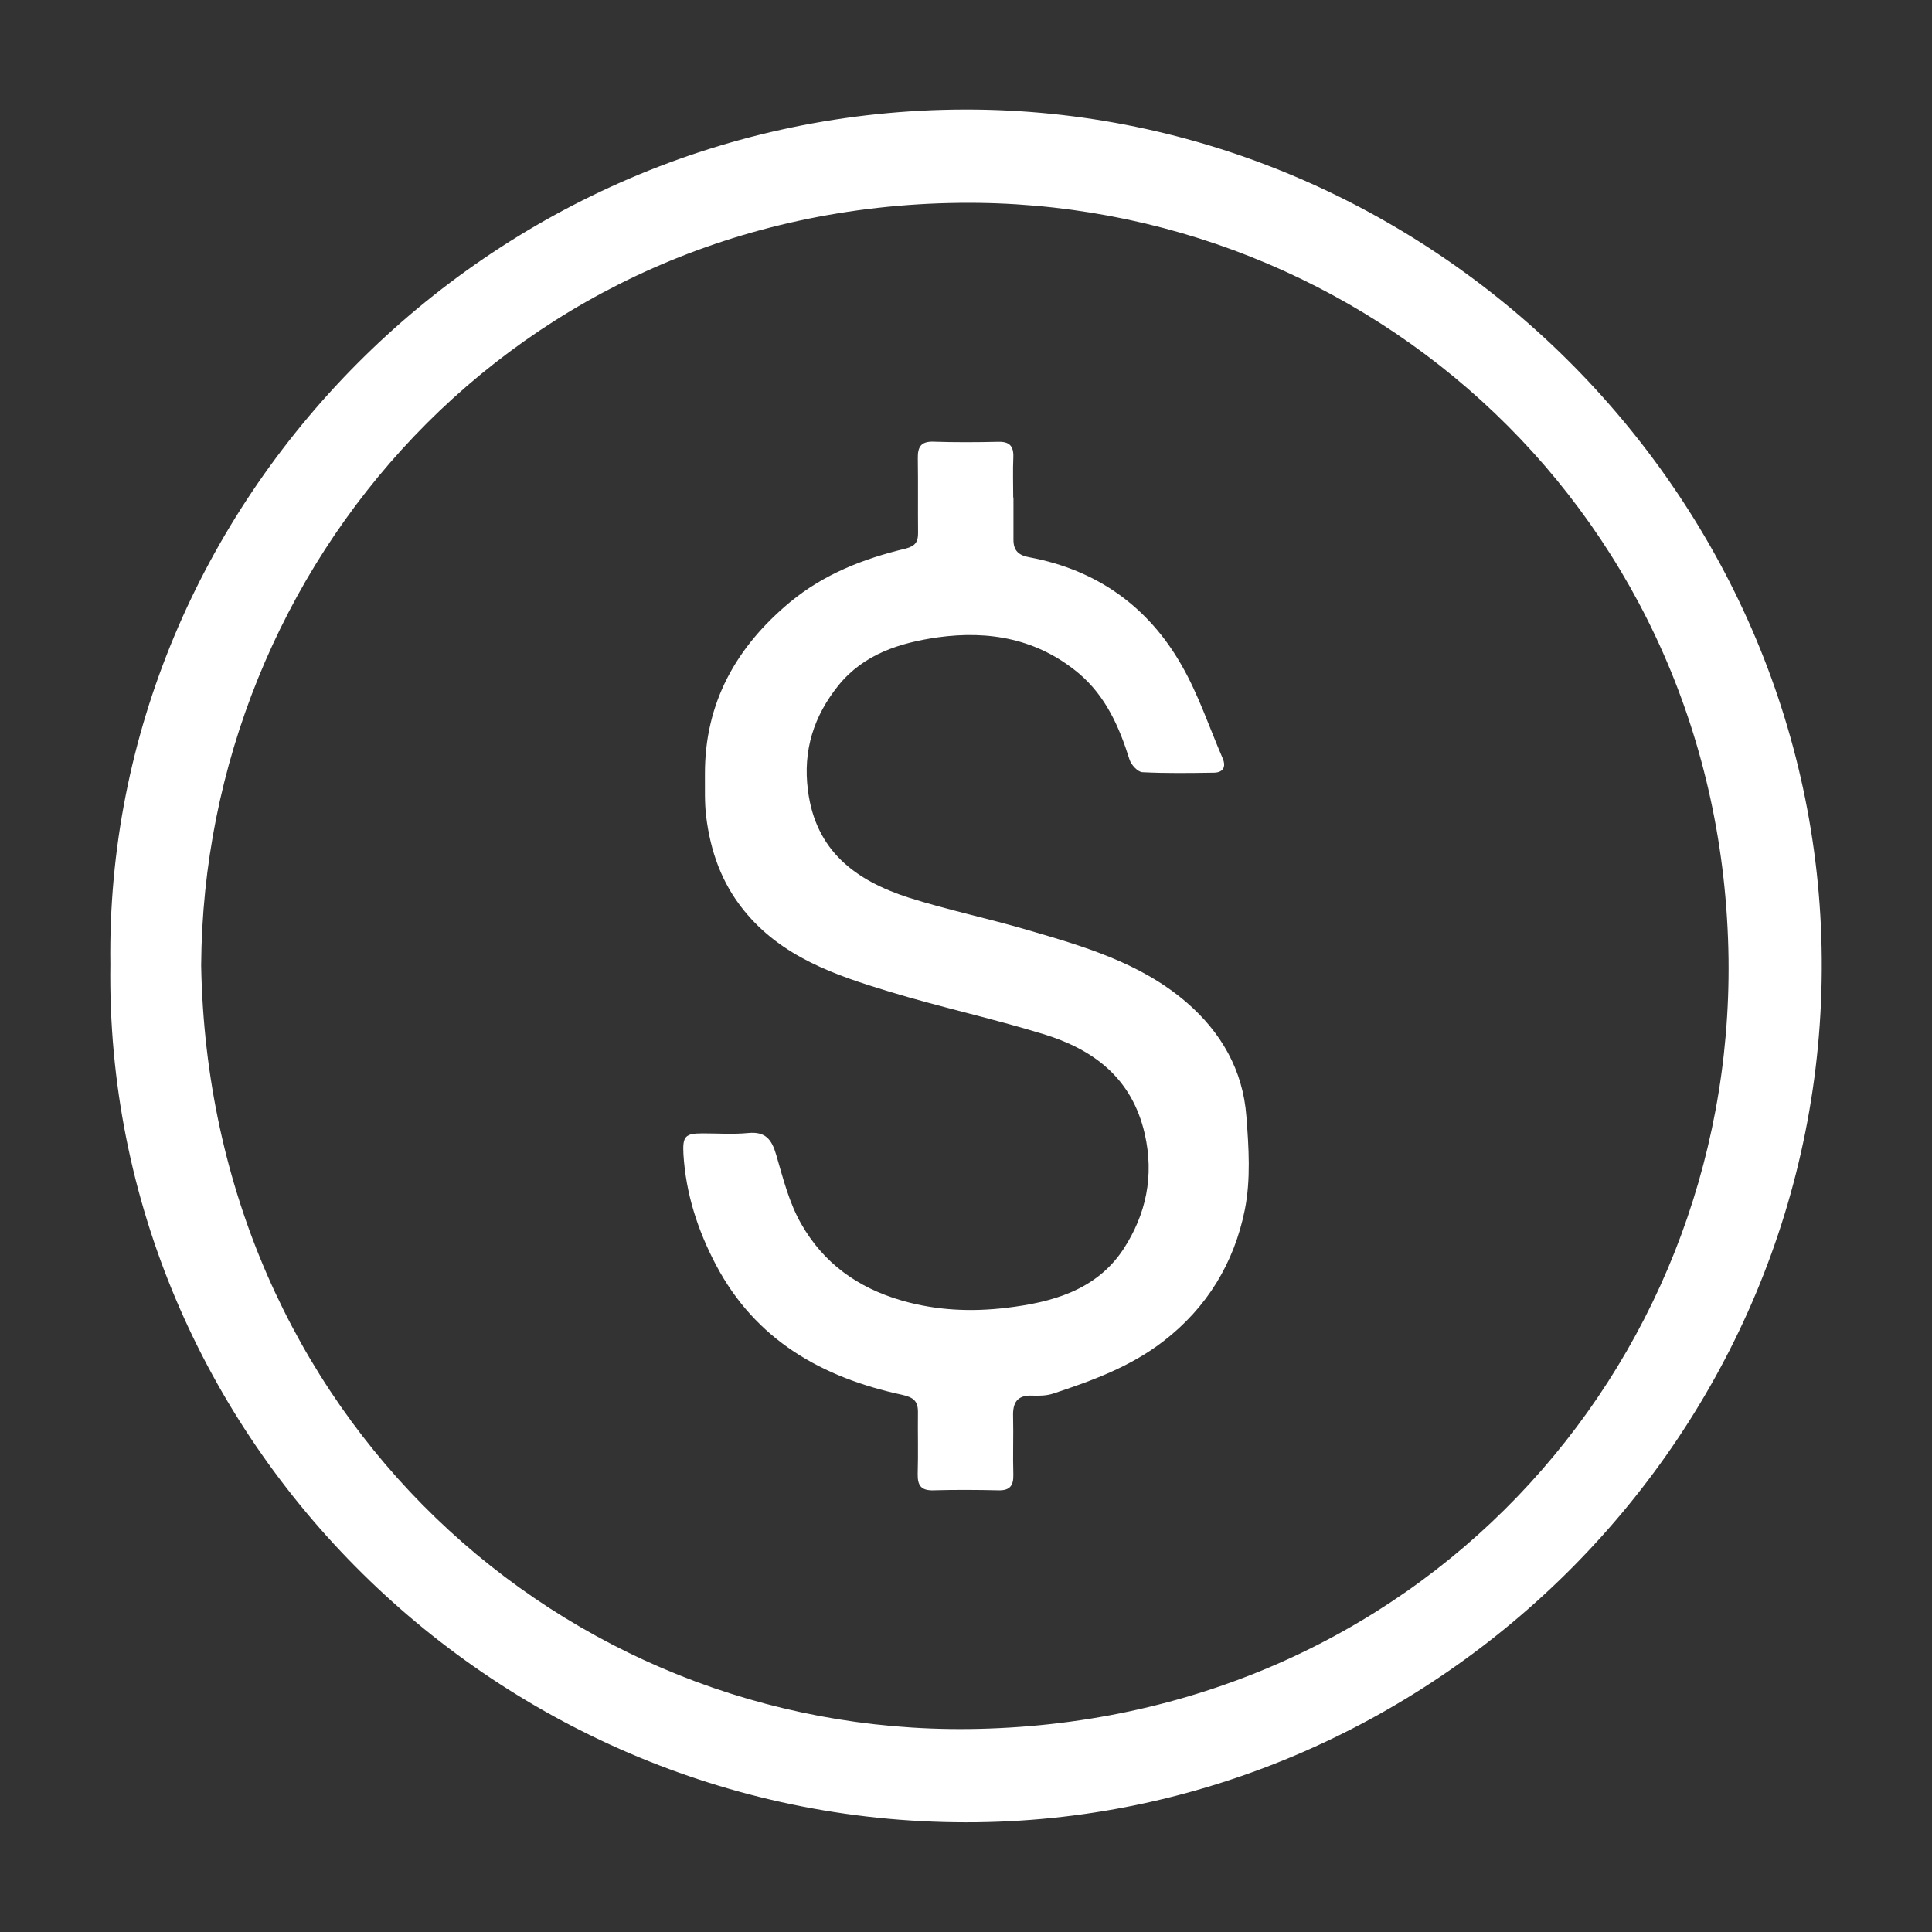
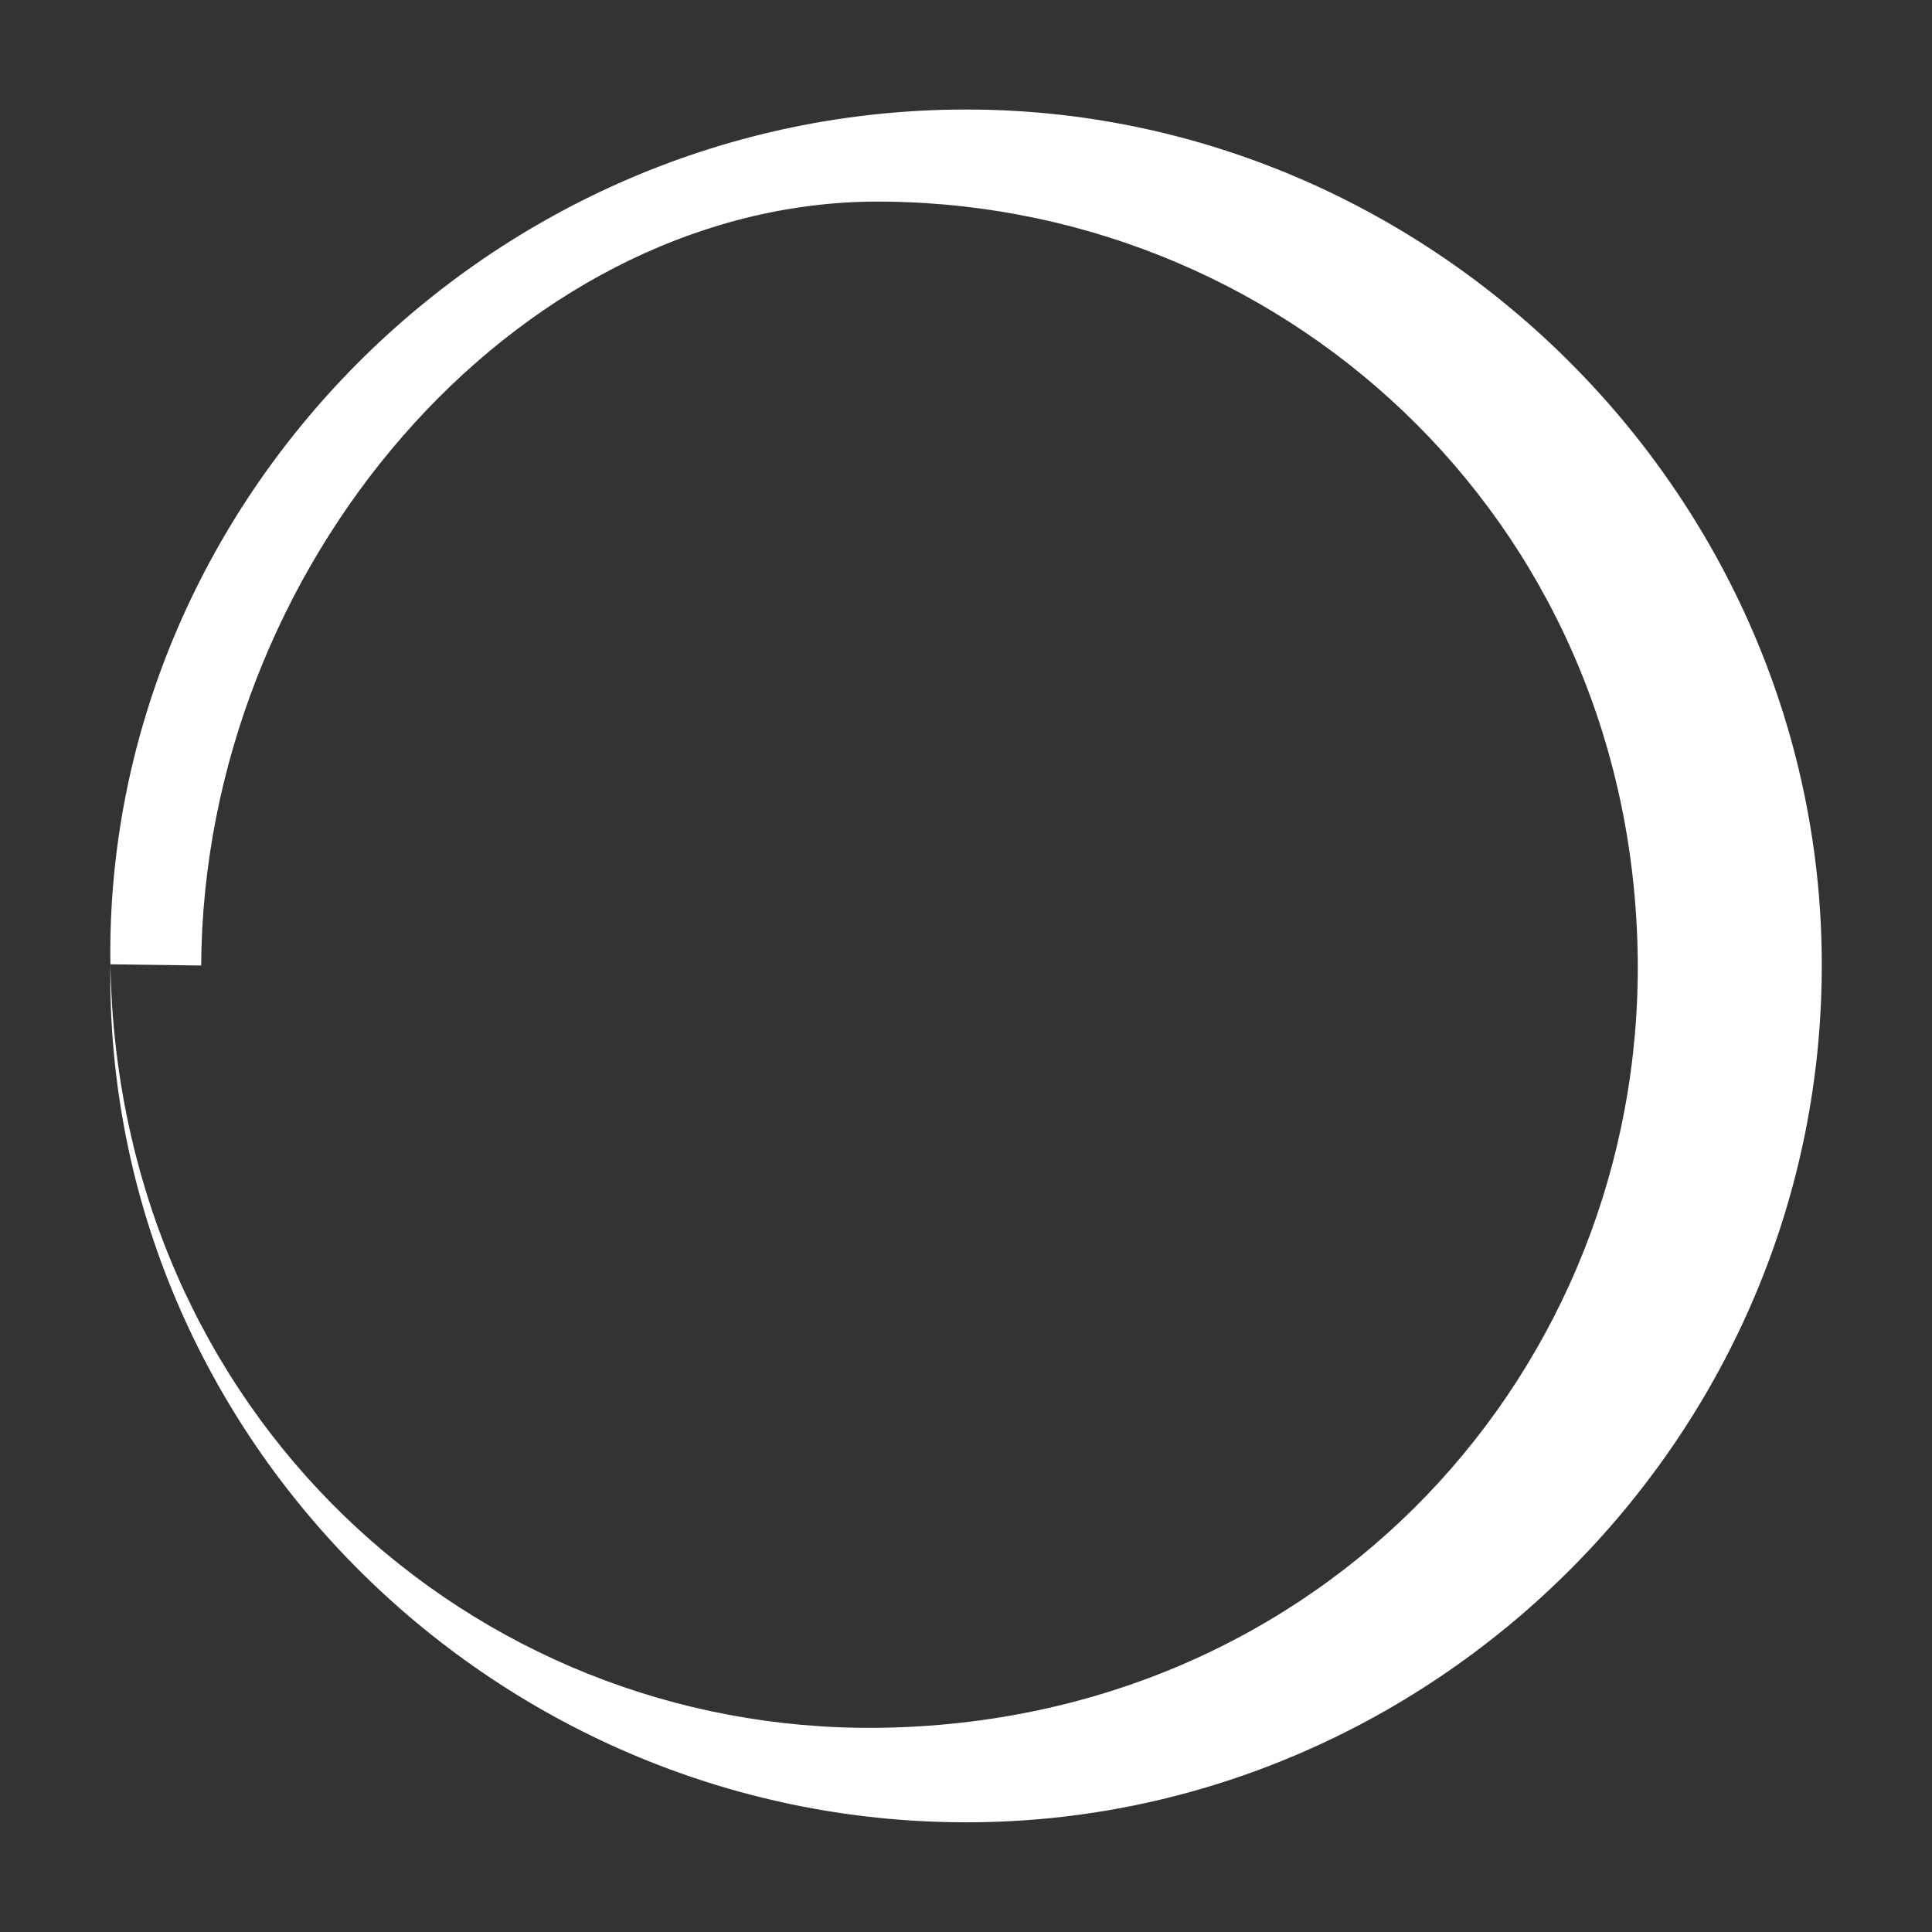
<svg xmlns="http://www.w3.org/2000/svg" version="1.1" id="圖層_1" x="0px" y="0px" width="16px" height="16px" viewBox="0 0 16 16" enable-background="new 0 0 16 16" xml:space="preserve">
  <rect x="0" y="0" width="16" height="16" fill="#333333" stroke="none" />
  <g>
-     <path fill-rule="evenodd" clip-rule="evenodd" fill="#FFFFFF" d="M0.914,7.986C0.862,4.164,4.047,0.911,7.996,0.907   c3.846-0.004,7.063,3.168,7.091,7.033c0.03,3.931-3.184,7.105-6.996,7.151C4.14,15.14,0.859,11.915,0.914,7.986z M1.666,7.996   c0.067,3.728,2.993,6.36,6.355,6.323c3.69-0.041,6.335-2.967,6.294-6.378c-0.048-3.668-2.994-6.299-6.369-6.261   C4.257,1.722,1.686,4.686,1.666,7.996z" />
-     <path fill-rule="evenodd" clip-rule="evenodd" fill="#FFFFFF" d="M8.393,4.12c0,0.116,0,0.232,0,0.35   c0,0.091,0.043,0.13,0.136,0.146C9.082,4.72,9.506,5.021,9.783,5.505c0.141,0.244,0.231,0.517,0.343,0.776   c0.03,0.072,0.002,0.117-0.073,0.118C9.856,6.402,9.657,6.405,9.461,6.395C9.422,6.393,9.368,6.334,9.354,6.29   C9.269,6.019,9.158,5.767,8.936,5.578c-0.344-0.288-0.743-0.359-1.17-0.3C7.453,5.323,7.154,5.416,6.943,5.677   C6.74,5.93,6.648,6.213,6.691,6.545c0.063,0.503,0.396,0.747,0.832,0.888C7.844,7.535,8.176,7.604,8.5,7.699   C8.971,7.836,9.443,7.972,9.825,8.3c0.288,0.248,0.469,0.563,0.497,0.945c0.02,0.258,0.037,0.524-0.013,0.774   c-0.088,0.438-0.312,0.81-0.676,1.09c-0.274,0.211-0.59,0.326-0.911,0.432c-0.054,0.018-0.115,0.019-0.172,0.017   c-0.127-0.006-0.164,0.059-0.16,0.173c0.004,0.161-0.003,0.321,0.002,0.482c0.002,0.091-0.029,0.132-0.125,0.129   c-0.179-0.004-0.357-0.005-0.537,0c-0.102,0.003-0.132-0.04-0.13-0.136c0.005-0.17,0-0.341,0.002-0.511   c0.001-0.092-0.037-0.123-0.132-0.144c-0.663-0.143-1.214-0.454-1.542-1.078C5.778,10.188,5.68,9.885,5.66,9.56   c-0.008-0.15,0.013-0.174,0.16-0.174c0.126,0,0.252,0.009,0.376-0.003c0.143-0.014,0.195,0.053,0.232,0.18   c0.057,0.195,0.107,0.398,0.207,0.572c0.184,0.324,0.466,0.53,0.835,0.636c0.289,0.083,0.576,0.094,0.863,0.06   c0.375-0.045,0.744-0.143,0.97-0.485c0.188-0.288,0.257-0.606,0.177-0.957C9.374,8.927,9.055,8.69,8.638,8.563   C8.217,8.434,7.786,8.34,7.364,8.212C6.917,8.076,6.473,7.926,6.161,7.54C5.975,7.311,5.883,7.047,5.848,6.76   c-0.014-0.115-0.009-0.232-0.01-0.349C5.836,5.82,6.097,5.358,6.541,4.988c0.281-0.233,0.611-0.362,0.96-0.445   c0.08-0.021,0.103-0.057,0.102-0.13C7.601,4.208,7.604,4.002,7.601,3.796C7.599,3.703,7.626,3.655,7.729,3.658   c0.179,0.006,0.357,0.005,0.536,0.001c0.093-0.003,0.13,0.033,0.127,0.126C8.387,3.896,8.391,4.009,8.391,4.12   C8.392,4.12,8.392,4.12,8.393,4.12z" />
+     <path fill-rule="evenodd" clip-rule="evenodd" fill="#FFFFFF" d="M0.914,7.986C0.862,4.164,4.047,0.911,7.996,0.907   c3.846-0.004,7.063,3.168,7.091,7.033c0.03,3.931-3.184,7.105-6.996,7.151C4.14,15.14,0.859,11.915,0.914,7.986z c0.067,3.728,2.993,6.36,6.355,6.323c3.69-0.041,6.335-2.967,6.294-6.378c-0.048-3.668-2.994-6.299-6.369-6.261   C4.257,1.722,1.686,4.686,1.666,7.996z" />
  </g>
</svg>